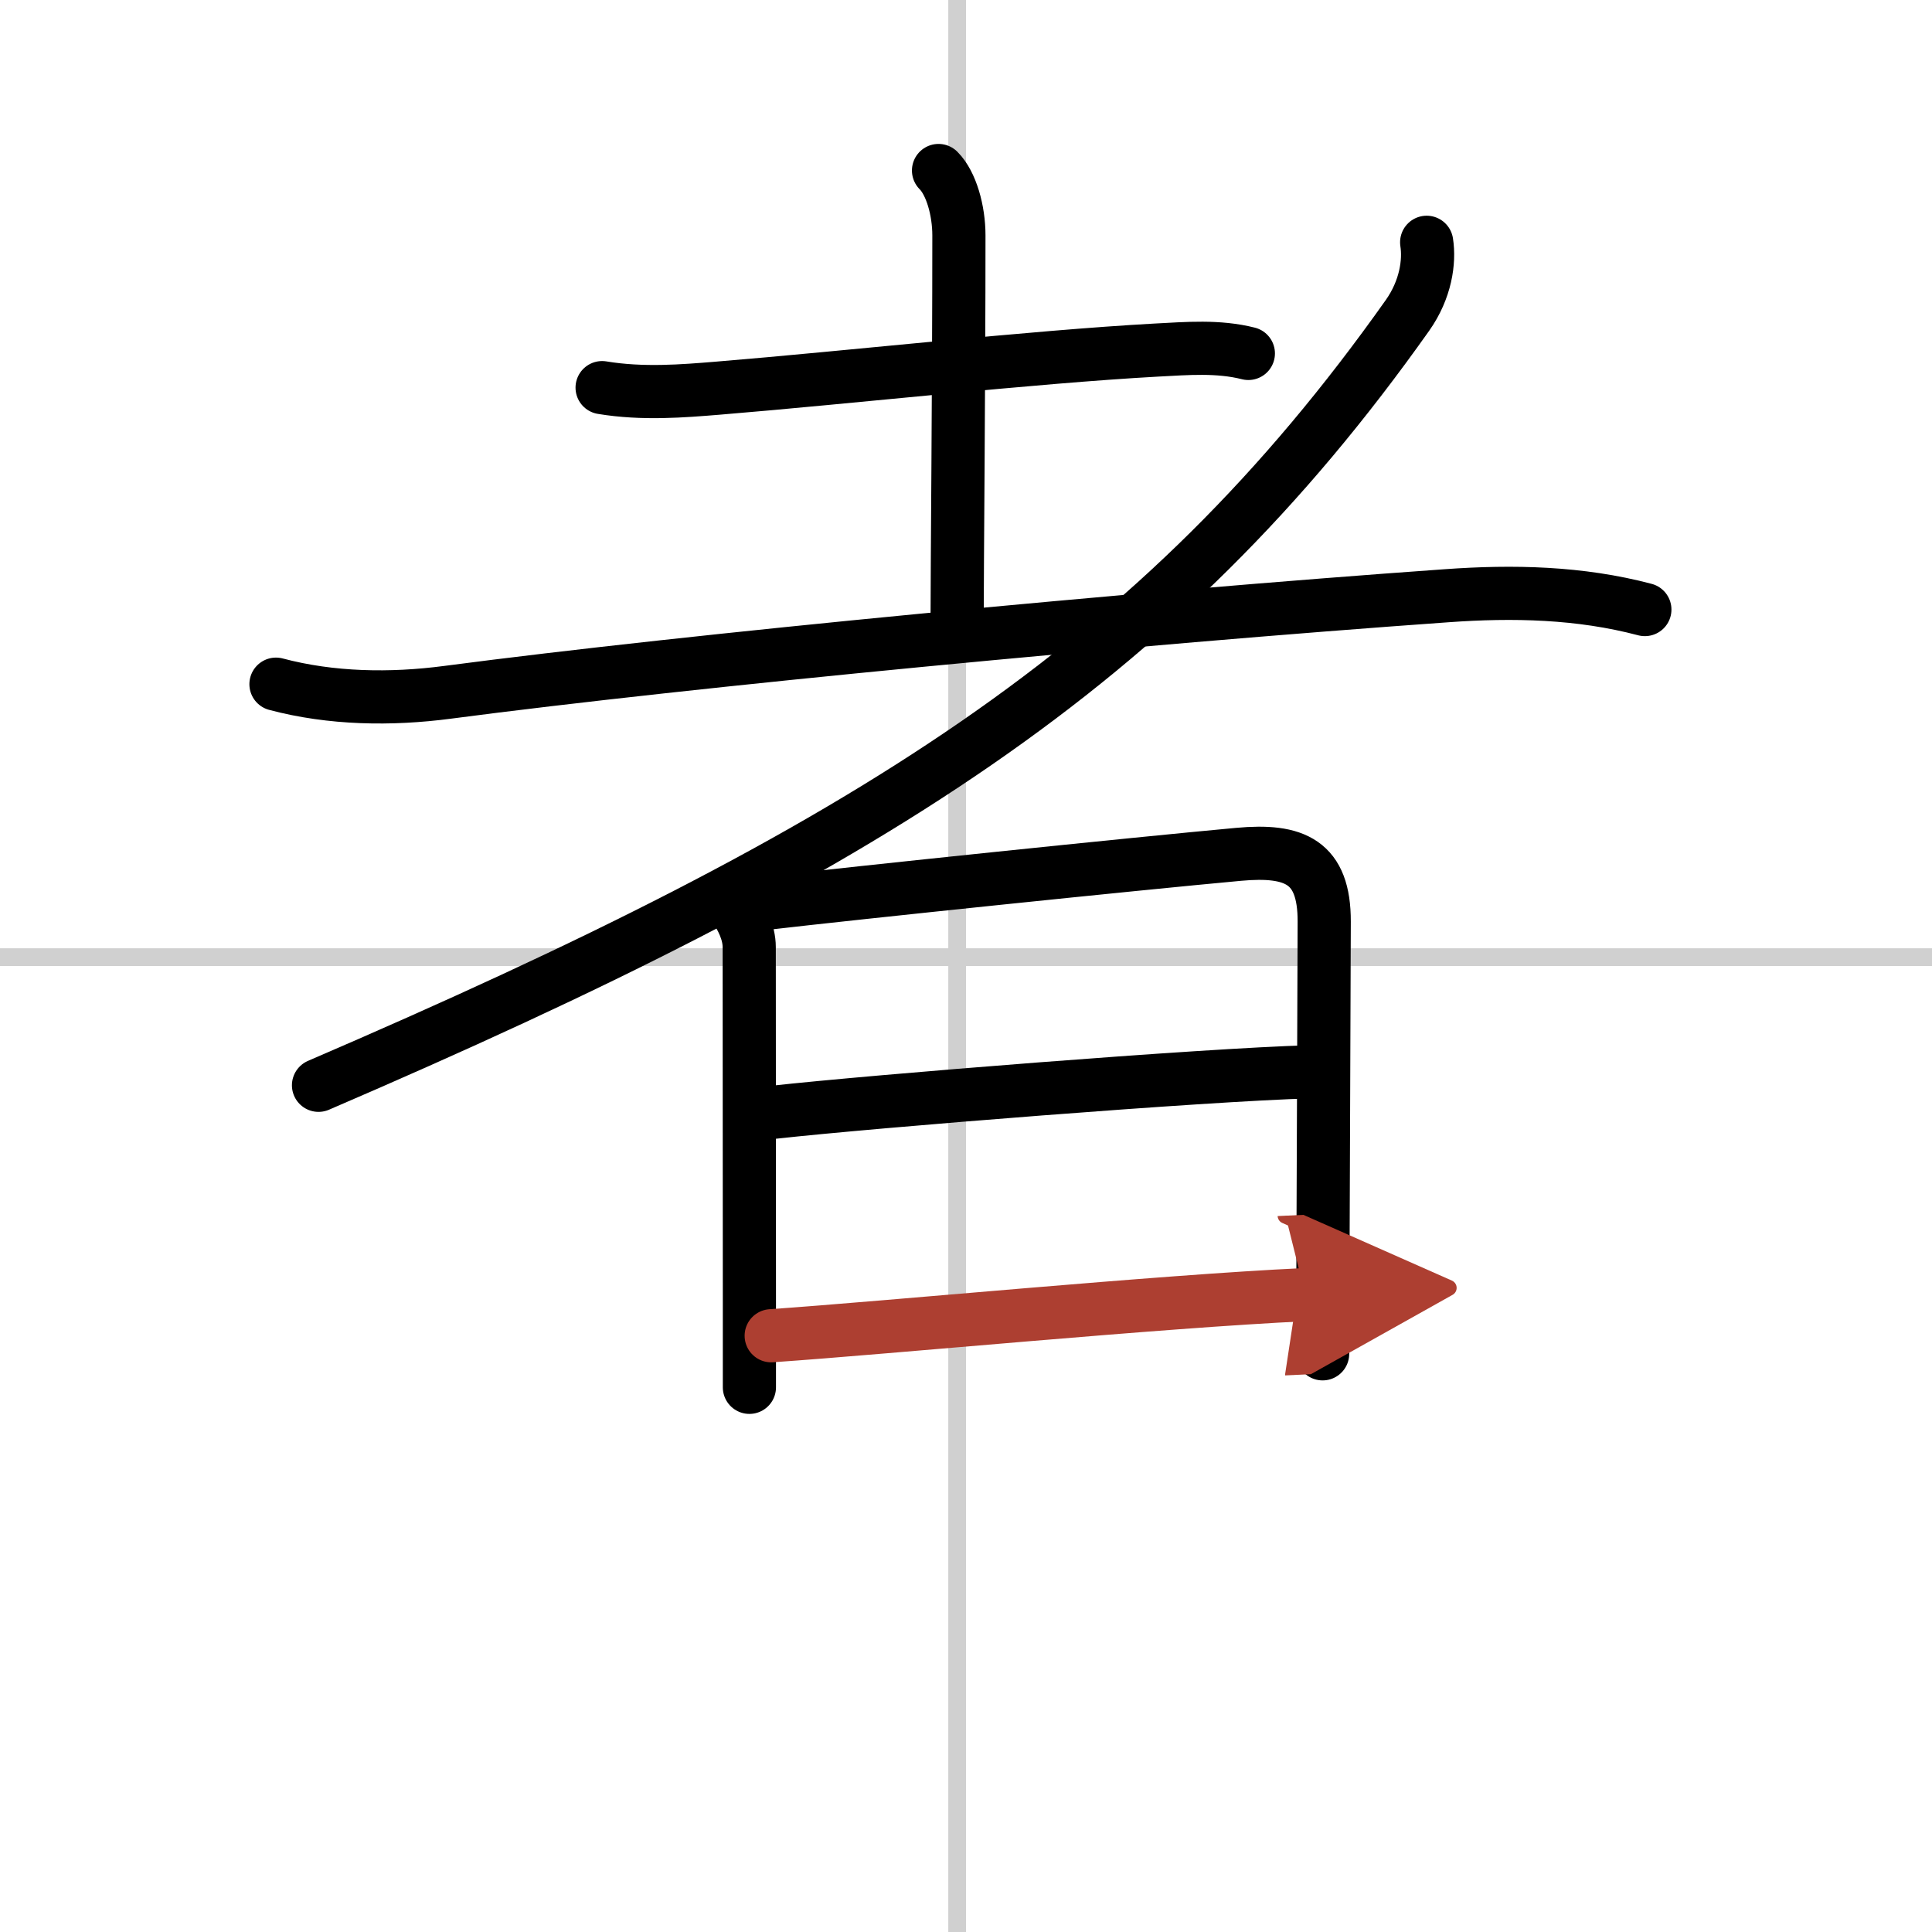
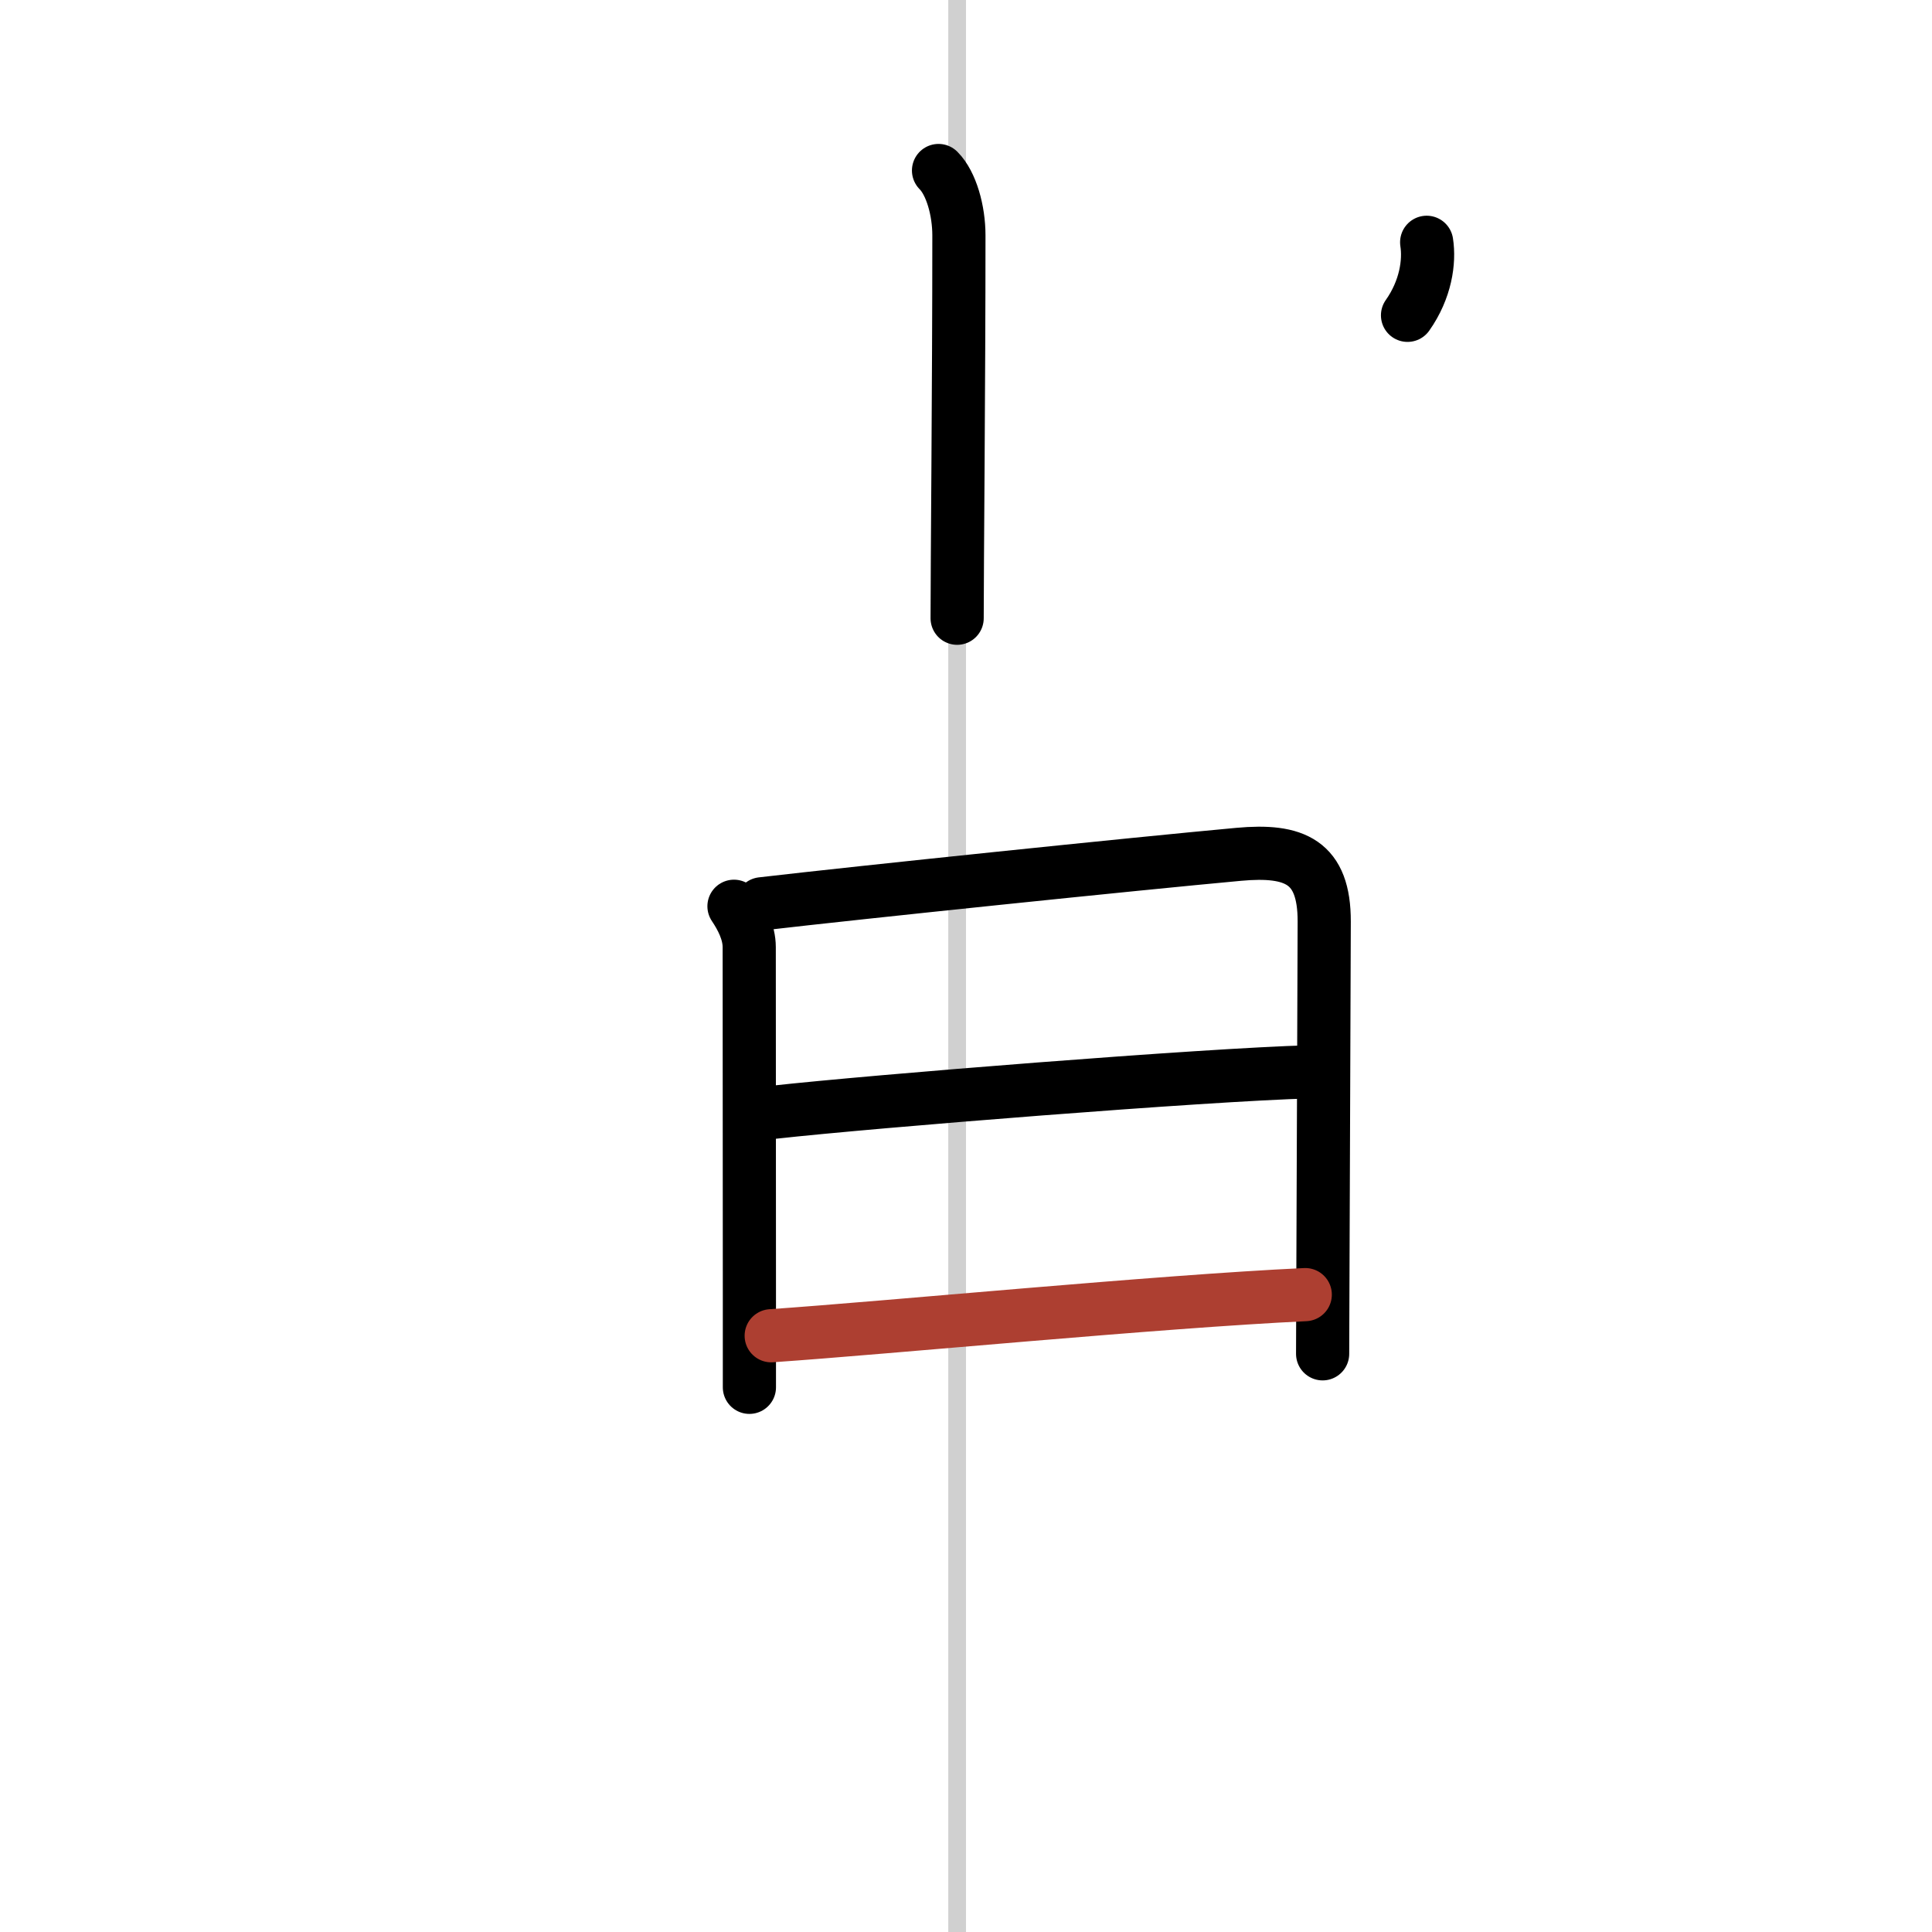
<svg xmlns="http://www.w3.org/2000/svg" width="400" height="400" viewBox="0 0 109 109">
  <defs>
    <marker id="a" markerWidth="4" orient="auto" refX="1" refY="5" viewBox="0 0 10 10">
-       <polyline points="0 0 10 5 0 10 1 5" fill="#ad3f31" stroke="#ad3f31" />
-     </marker>
+       </marker>
  </defs>
  <g fill="none" stroke="#000" stroke-linecap="round" stroke-linejoin="round" stroke-width="3">
    <rect width="100%" height="100%" fill="#fff" stroke="#fff" />
    <line x1="54" x2="54" y2="109" stroke="#d0d0d0" stroke-width="1" />
-     <line x2="109" y1="54" y2="54" stroke="#d0d0d0" stroke-width="1" />
-     <path d="m33.97 21.87c2.28 0.38 4.58 0.19 6.53 0.03 7.44-0.61 17.67-1.76 24.75-2.15 1.73-0.09 3.48-0.24 5.18 0.19" />
    <path d="m52.95 9.62c0.72 0.72 1.15 2.26 1.15 3.66 0 8.34-0.1 18.76-0.1 21.6" />
-     <path d="m15.57 38.6c3.12 0.83 6.48 0.88 9.67 0.46 13.76-1.81 38.63-4.19 56.38-5.45 3.74-0.27 7.51-0.19 11.18 0.78" />
-     <path d="M80.49,13.67c0.17,1.09-0.05,2.66-1.08,4.12C65.38,37.62,49,47.88,17.97,61.23" />
+     <path d="M80.49,13.67c0.17,1.09-0.05,2.66-1.08,4.12" />
    <path d="m41.41 51.13c0.43 0.64 0.86 1.46 0.86 2.31 0 0.51 0.01 11.56 0.01 19.94v4.89" />
    <path d="m42.98 50.99c5.49-0.64 21.11-2.26 26.9-2.79 3.16-0.29 4.84 0.41 4.83 3.8-0.01 4.01-0.05 12.94-0.07 18.88-0.01 2.72-0.02 4.8-0.02 5.5" />
    <path d="m43.66 62.75c5.59-0.62 24.34-2.12 30.24-2.28" />
    <path d="m43.51 75.36c6.67-0.46 21.82-1.93 30.13-2.32" marker-end="url(#a)" stroke="#ad3f31" />
  </g>
</svg>